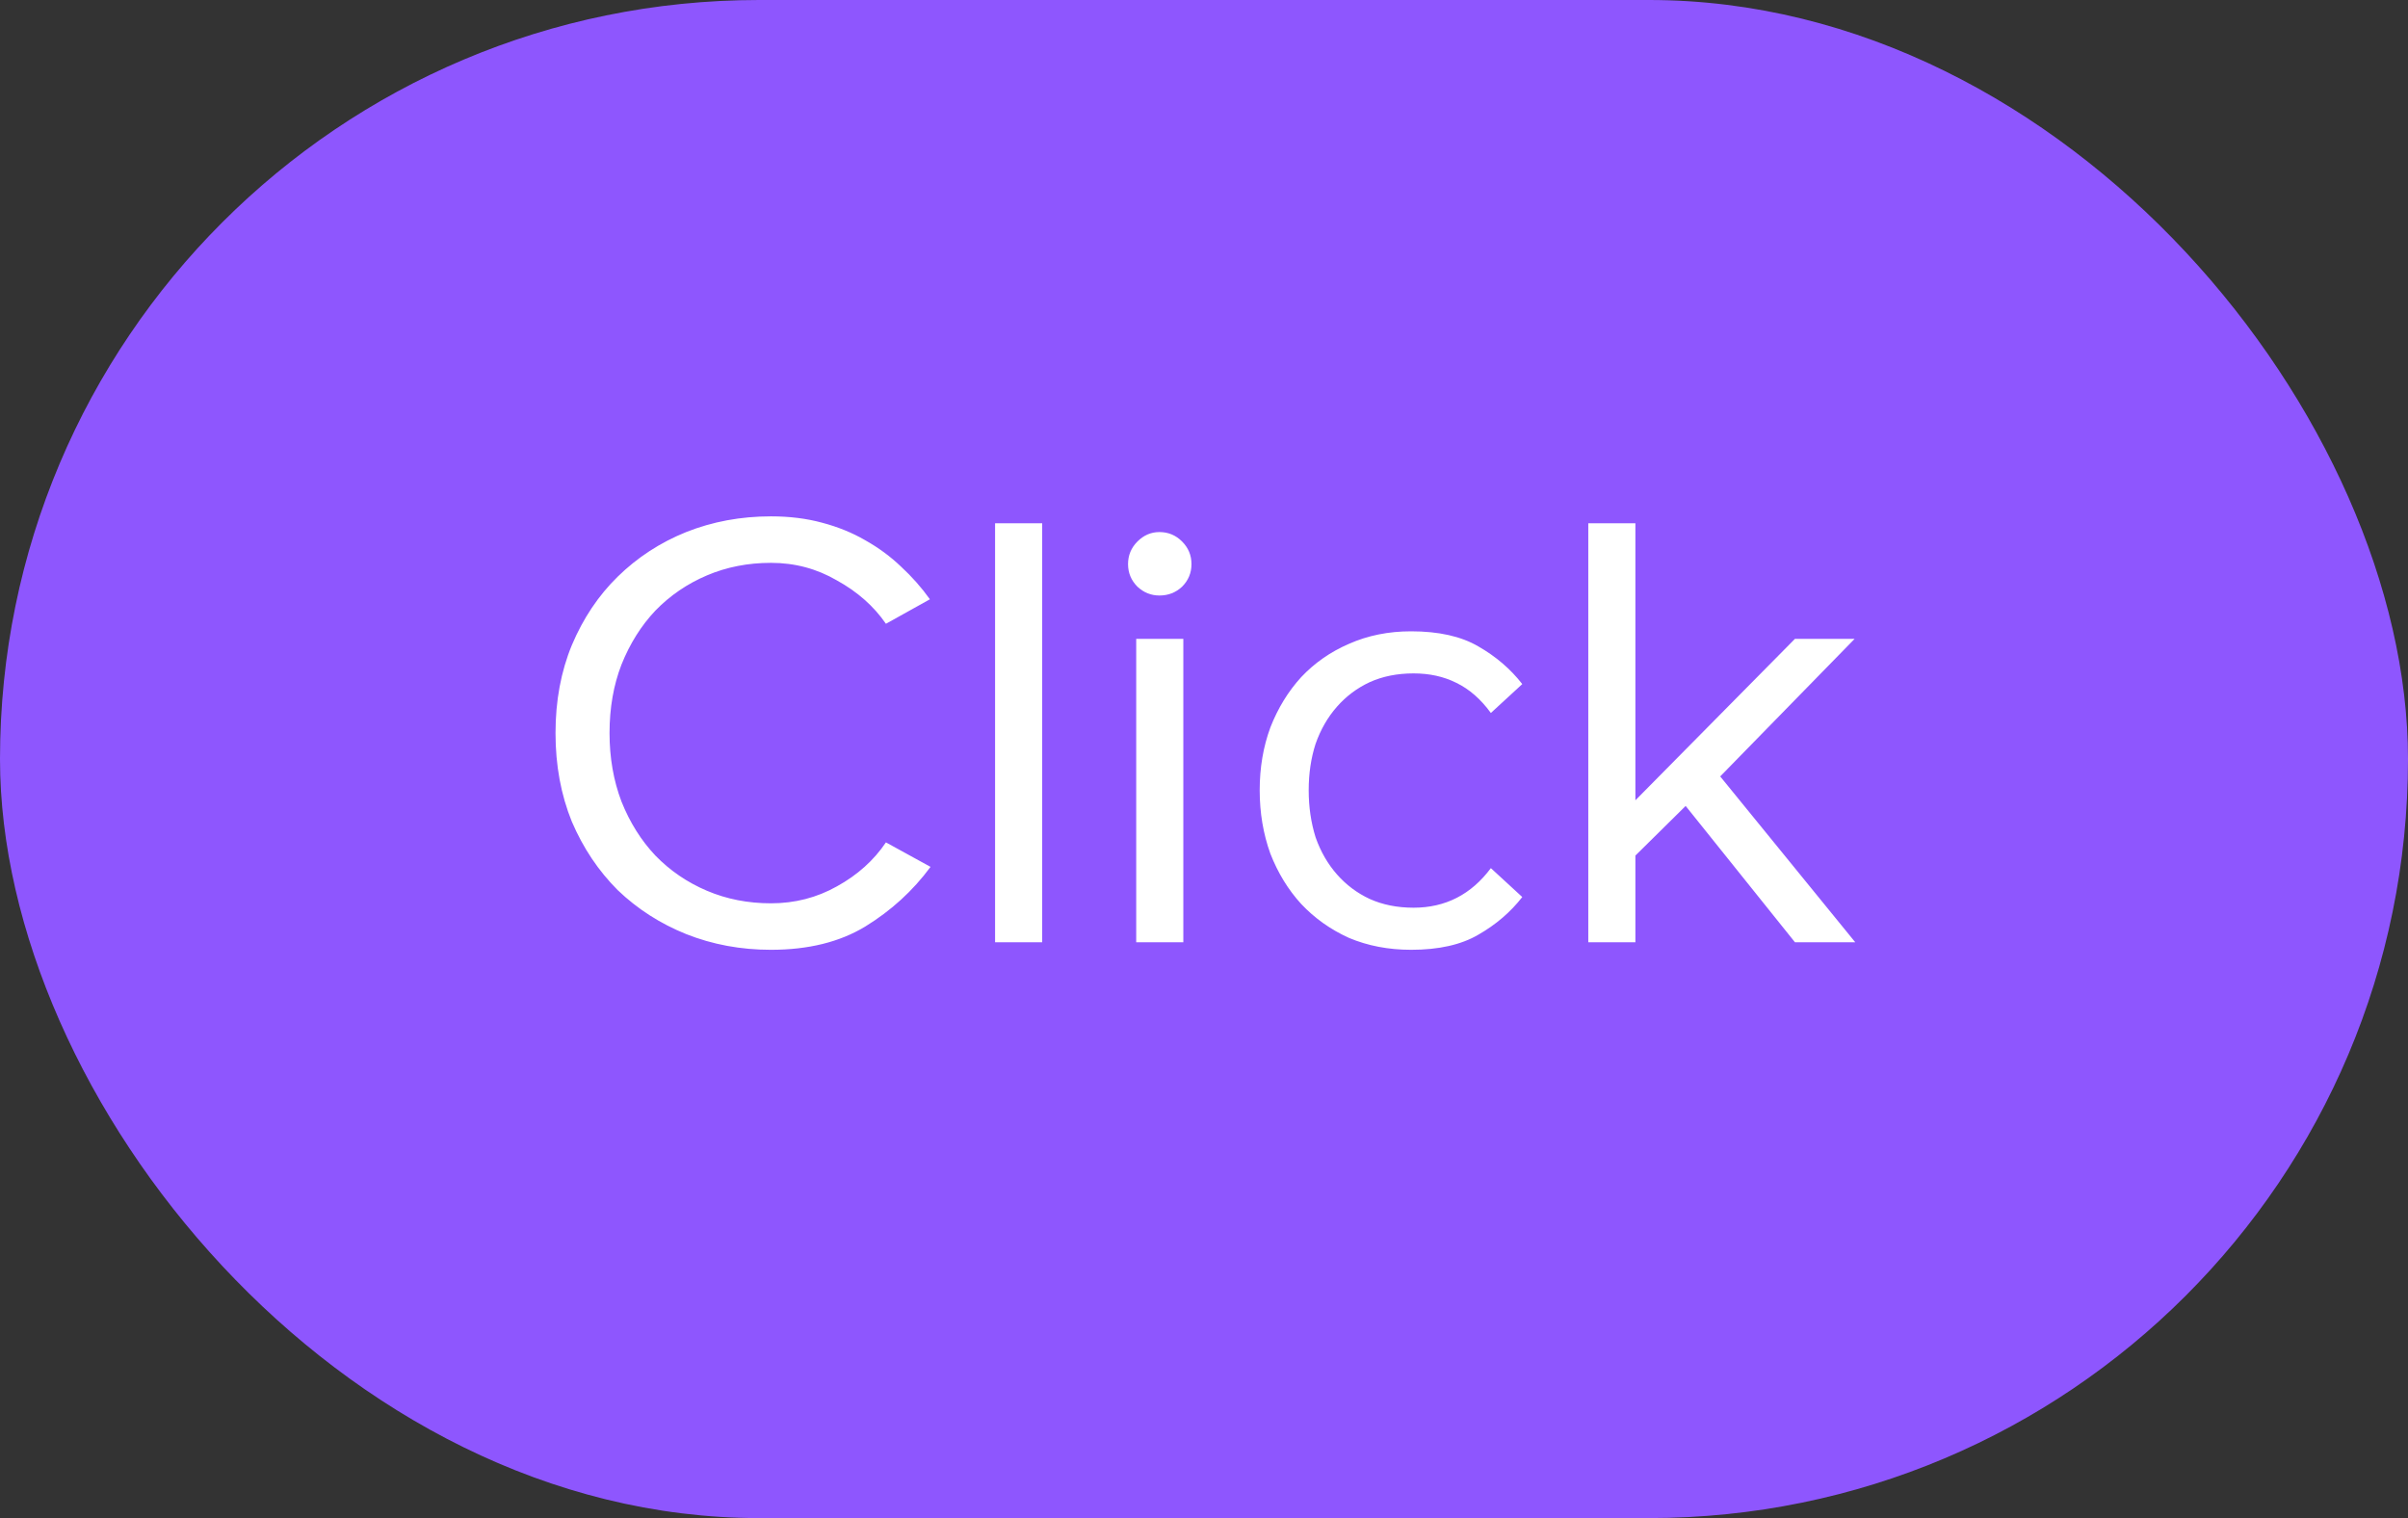
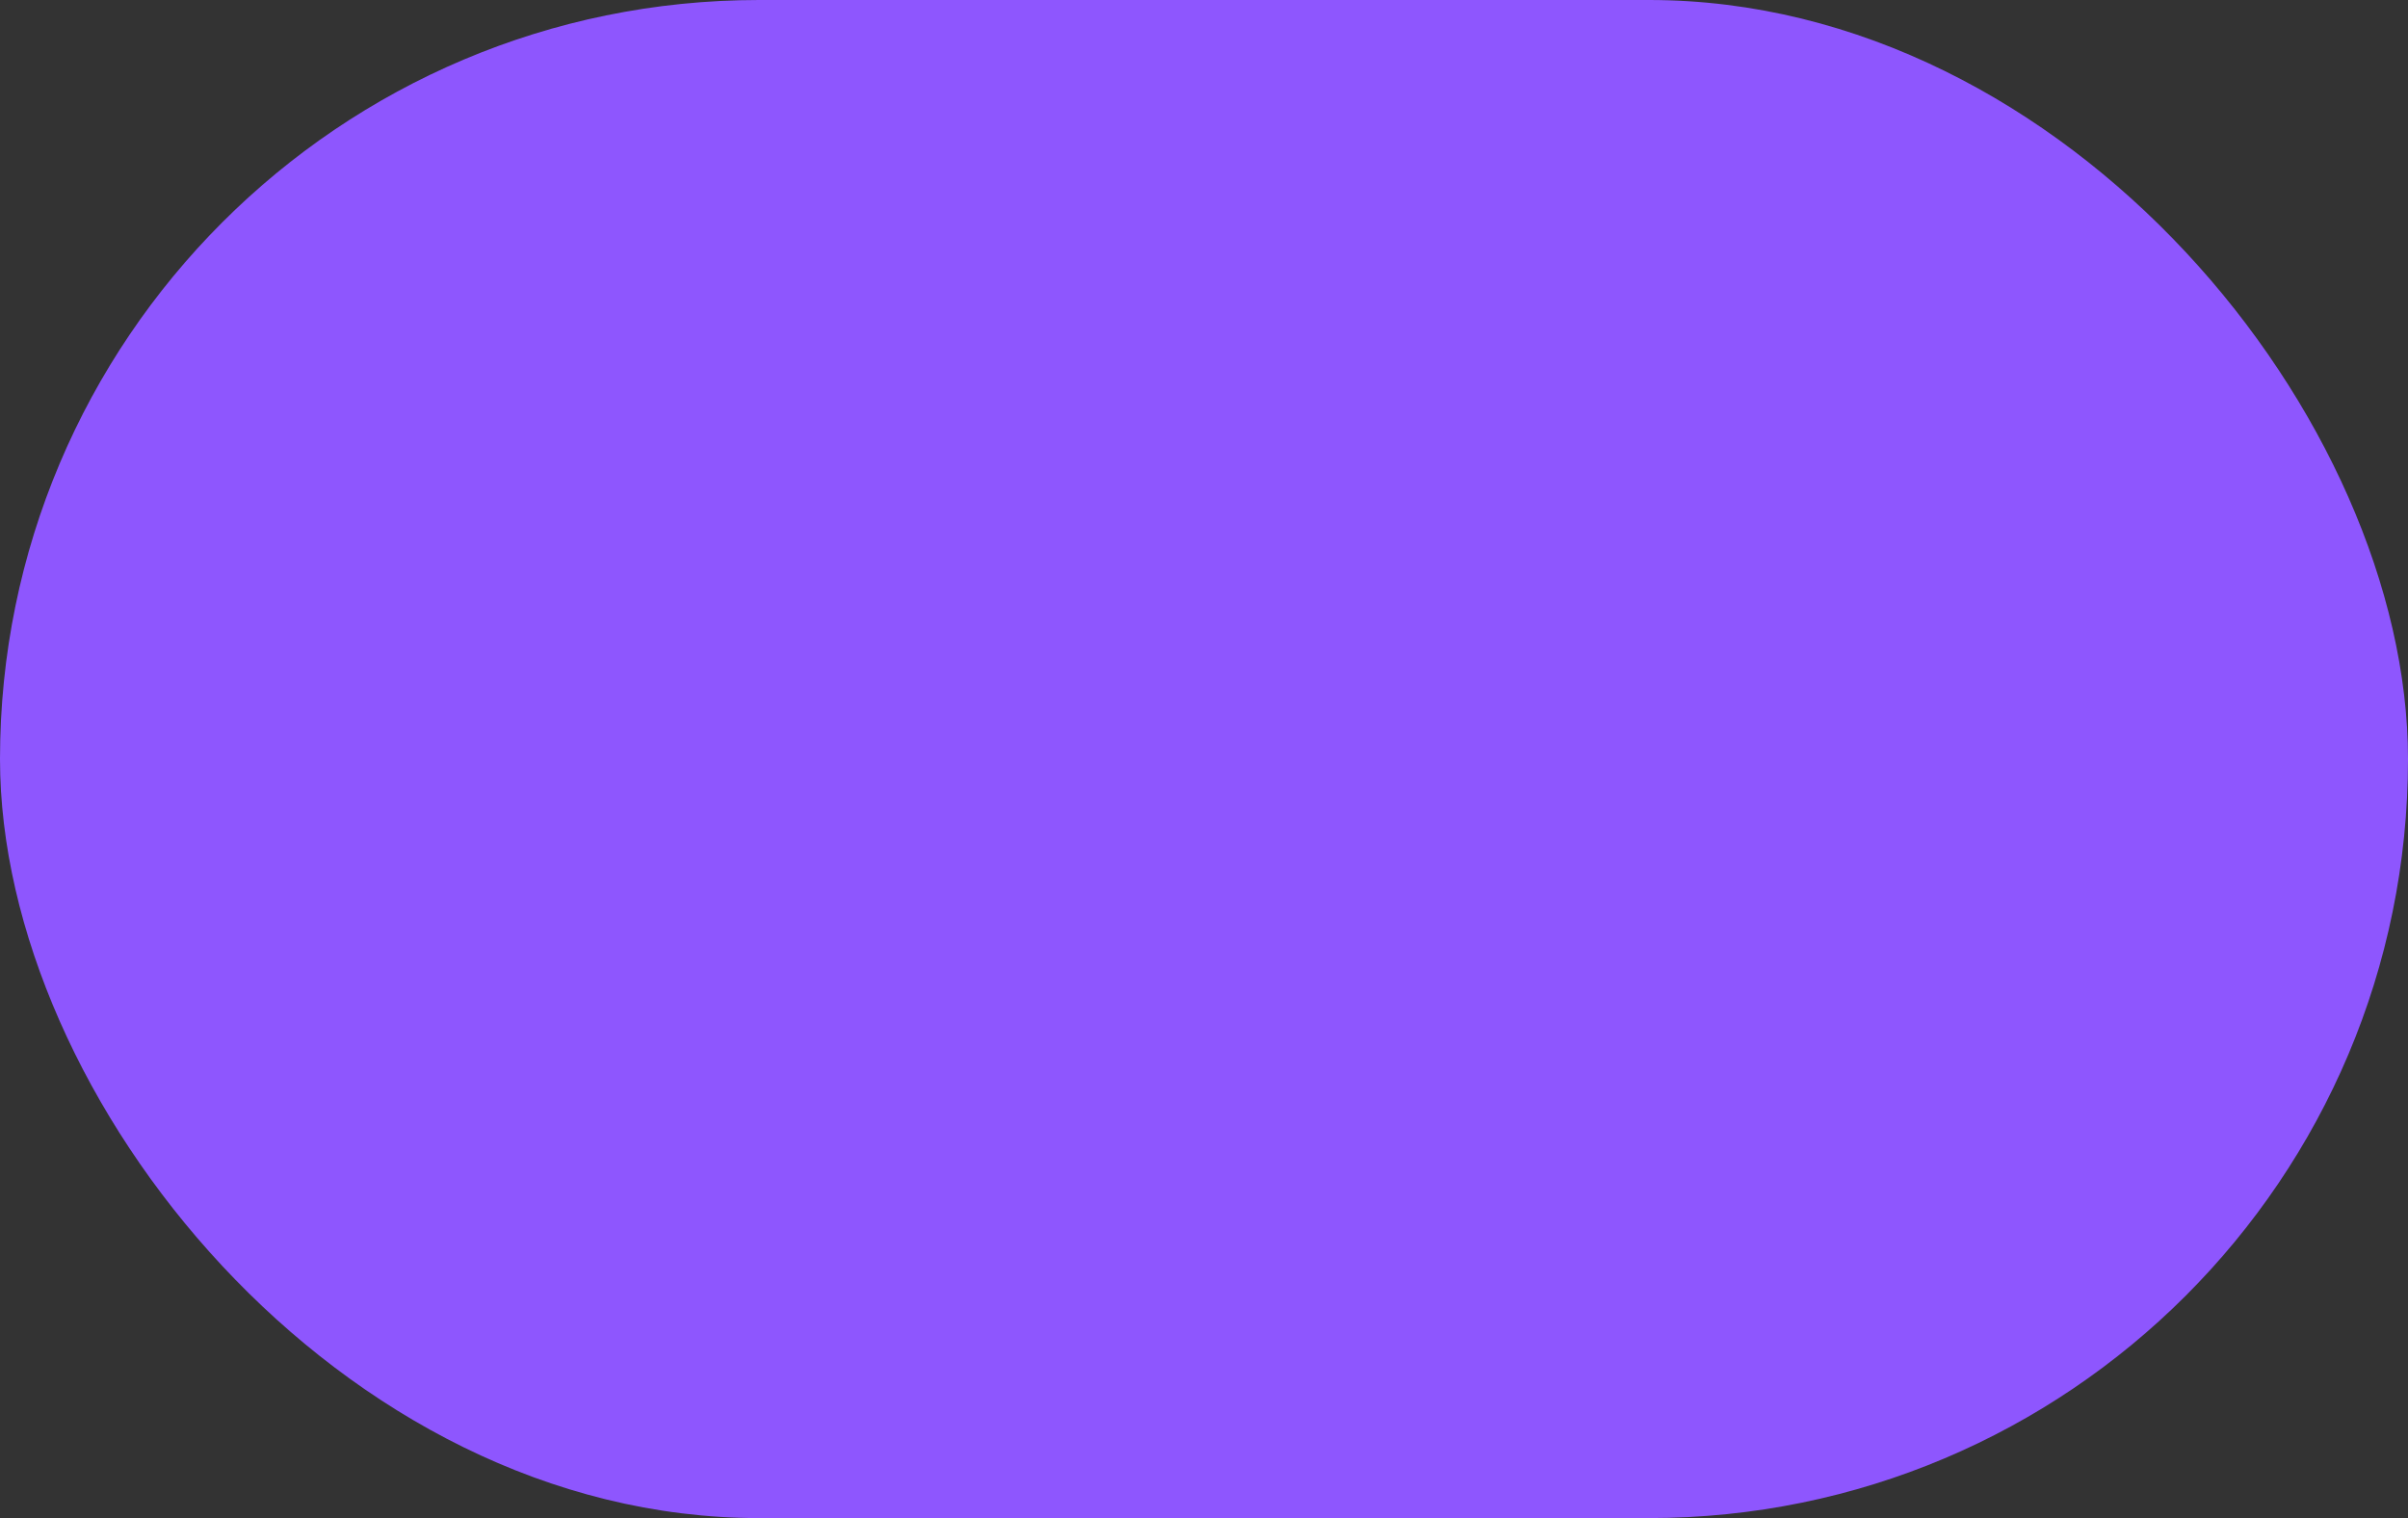
<svg xmlns="http://www.w3.org/2000/svg" width="46" height="29" viewBox="0 0 46 29" fill="none">
  <rect x="0" y="0" width="46" height="29" fill="#333333" stroke="none" />
  <rect y="-0" width="46" height="29" rx="14.5" fill="#8E56FE" />
-   <path d="M14.728 18.144C14.152 18.144 13.612 18.044 13.108 17.844C12.612 17.644 12.176 17.364 11.8 17.004C11.432 16.636 11.14 16.2 10.924 15.696C10.716 15.184 10.612 14.62 10.612 14.004C10.612 13.388 10.716 12.828 10.924 12.324C11.14 11.812 11.432 11.376 11.8 11.016C12.176 10.648 12.612 10.364 13.108 10.164C13.612 9.964 14.152 9.864 14.728 9.864C15.08 9.864 15.404 9.904 15.7 9.984C16.004 10.064 16.28 10.176 16.528 10.32C16.784 10.464 17.012 10.632 17.212 10.824C17.42 11.016 17.604 11.224 17.764 11.448L16.924 11.916C16.692 11.58 16.38 11.304 15.988 11.088C15.604 10.864 15.184 10.752 14.728 10.752C14.288 10.752 13.88 10.832 13.504 10.992C13.128 11.152 12.8 11.376 12.52 11.664C12.248 11.952 12.032 12.296 11.872 12.696C11.72 13.088 11.644 13.524 11.644 14.004C11.644 14.476 11.72 14.912 11.872 15.312C12.032 15.712 12.248 16.056 12.52 16.344C12.8 16.632 13.128 16.856 13.504 17.016C13.88 17.176 14.288 17.256 14.728 17.256C15.184 17.256 15.604 17.148 15.988 16.932C16.38 16.716 16.692 16.436 16.924 16.092L17.776 16.56C17.44 17.016 17.024 17.396 16.528 17.7C16.04 17.996 15.44 18.144 14.728 18.144ZM19.009 18V9.996H19.909V18H19.009ZM22.149 11.376C21.989 11.376 21.849 11.32 21.729 11.208C21.609 11.088 21.549 10.944 21.549 10.776C21.549 10.608 21.609 10.464 21.729 10.344C21.849 10.224 21.989 10.164 22.149 10.164C22.317 10.164 22.461 10.224 22.581 10.344C22.701 10.464 22.761 10.608 22.761 10.776C22.761 10.944 22.701 11.088 22.581 11.208C22.461 11.32 22.317 11.376 22.149 11.376ZM21.705 18V12.204H22.605V18H21.705ZM26.956 18.144C26.524 18.144 26.128 18.068 25.768 17.916C25.416 17.756 25.112 17.54 24.856 17.268C24.608 16.996 24.412 16.676 24.268 16.308C24.132 15.932 24.064 15.528 24.064 15.096C24.064 14.664 24.132 14.264 24.268 13.896C24.412 13.528 24.608 13.208 24.856 12.936C25.112 12.664 25.416 12.452 25.768 12.3C26.128 12.14 26.524 12.06 26.956 12.06C27.484 12.06 27.912 12.156 28.24 12.348C28.576 12.54 28.856 12.78 29.08 13.068L28.48 13.62C28.288 13.356 28.068 13.164 27.82 13.044C27.58 12.924 27.308 12.864 27.004 12.864C26.692 12.864 26.412 12.92 26.164 13.032C25.924 13.144 25.716 13.3 25.54 13.5C25.364 13.7 25.228 13.936 25.132 14.208C25.044 14.48 25 14.776 25 15.096C25 15.416 25.044 15.716 25.132 15.996C25.228 16.268 25.364 16.504 25.54 16.704C25.716 16.904 25.924 17.06 26.164 17.172C26.412 17.284 26.692 17.34 27.004 17.34C27.612 17.34 28.104 17.088 28.48 16.584L29.08 17.136C28.856 17.424 28.576 17.664 28.24 17.856C27.912 18.048 27.484 18.144 26.956 18.144ZM34.289 18L32.201 15.396L31.241 16.344V18H30.341V9.996H31.241V15.288L34.289 12.204H35.429L32.861 14.832L35.441 18H34.289Z" fill="white" />
</svg>